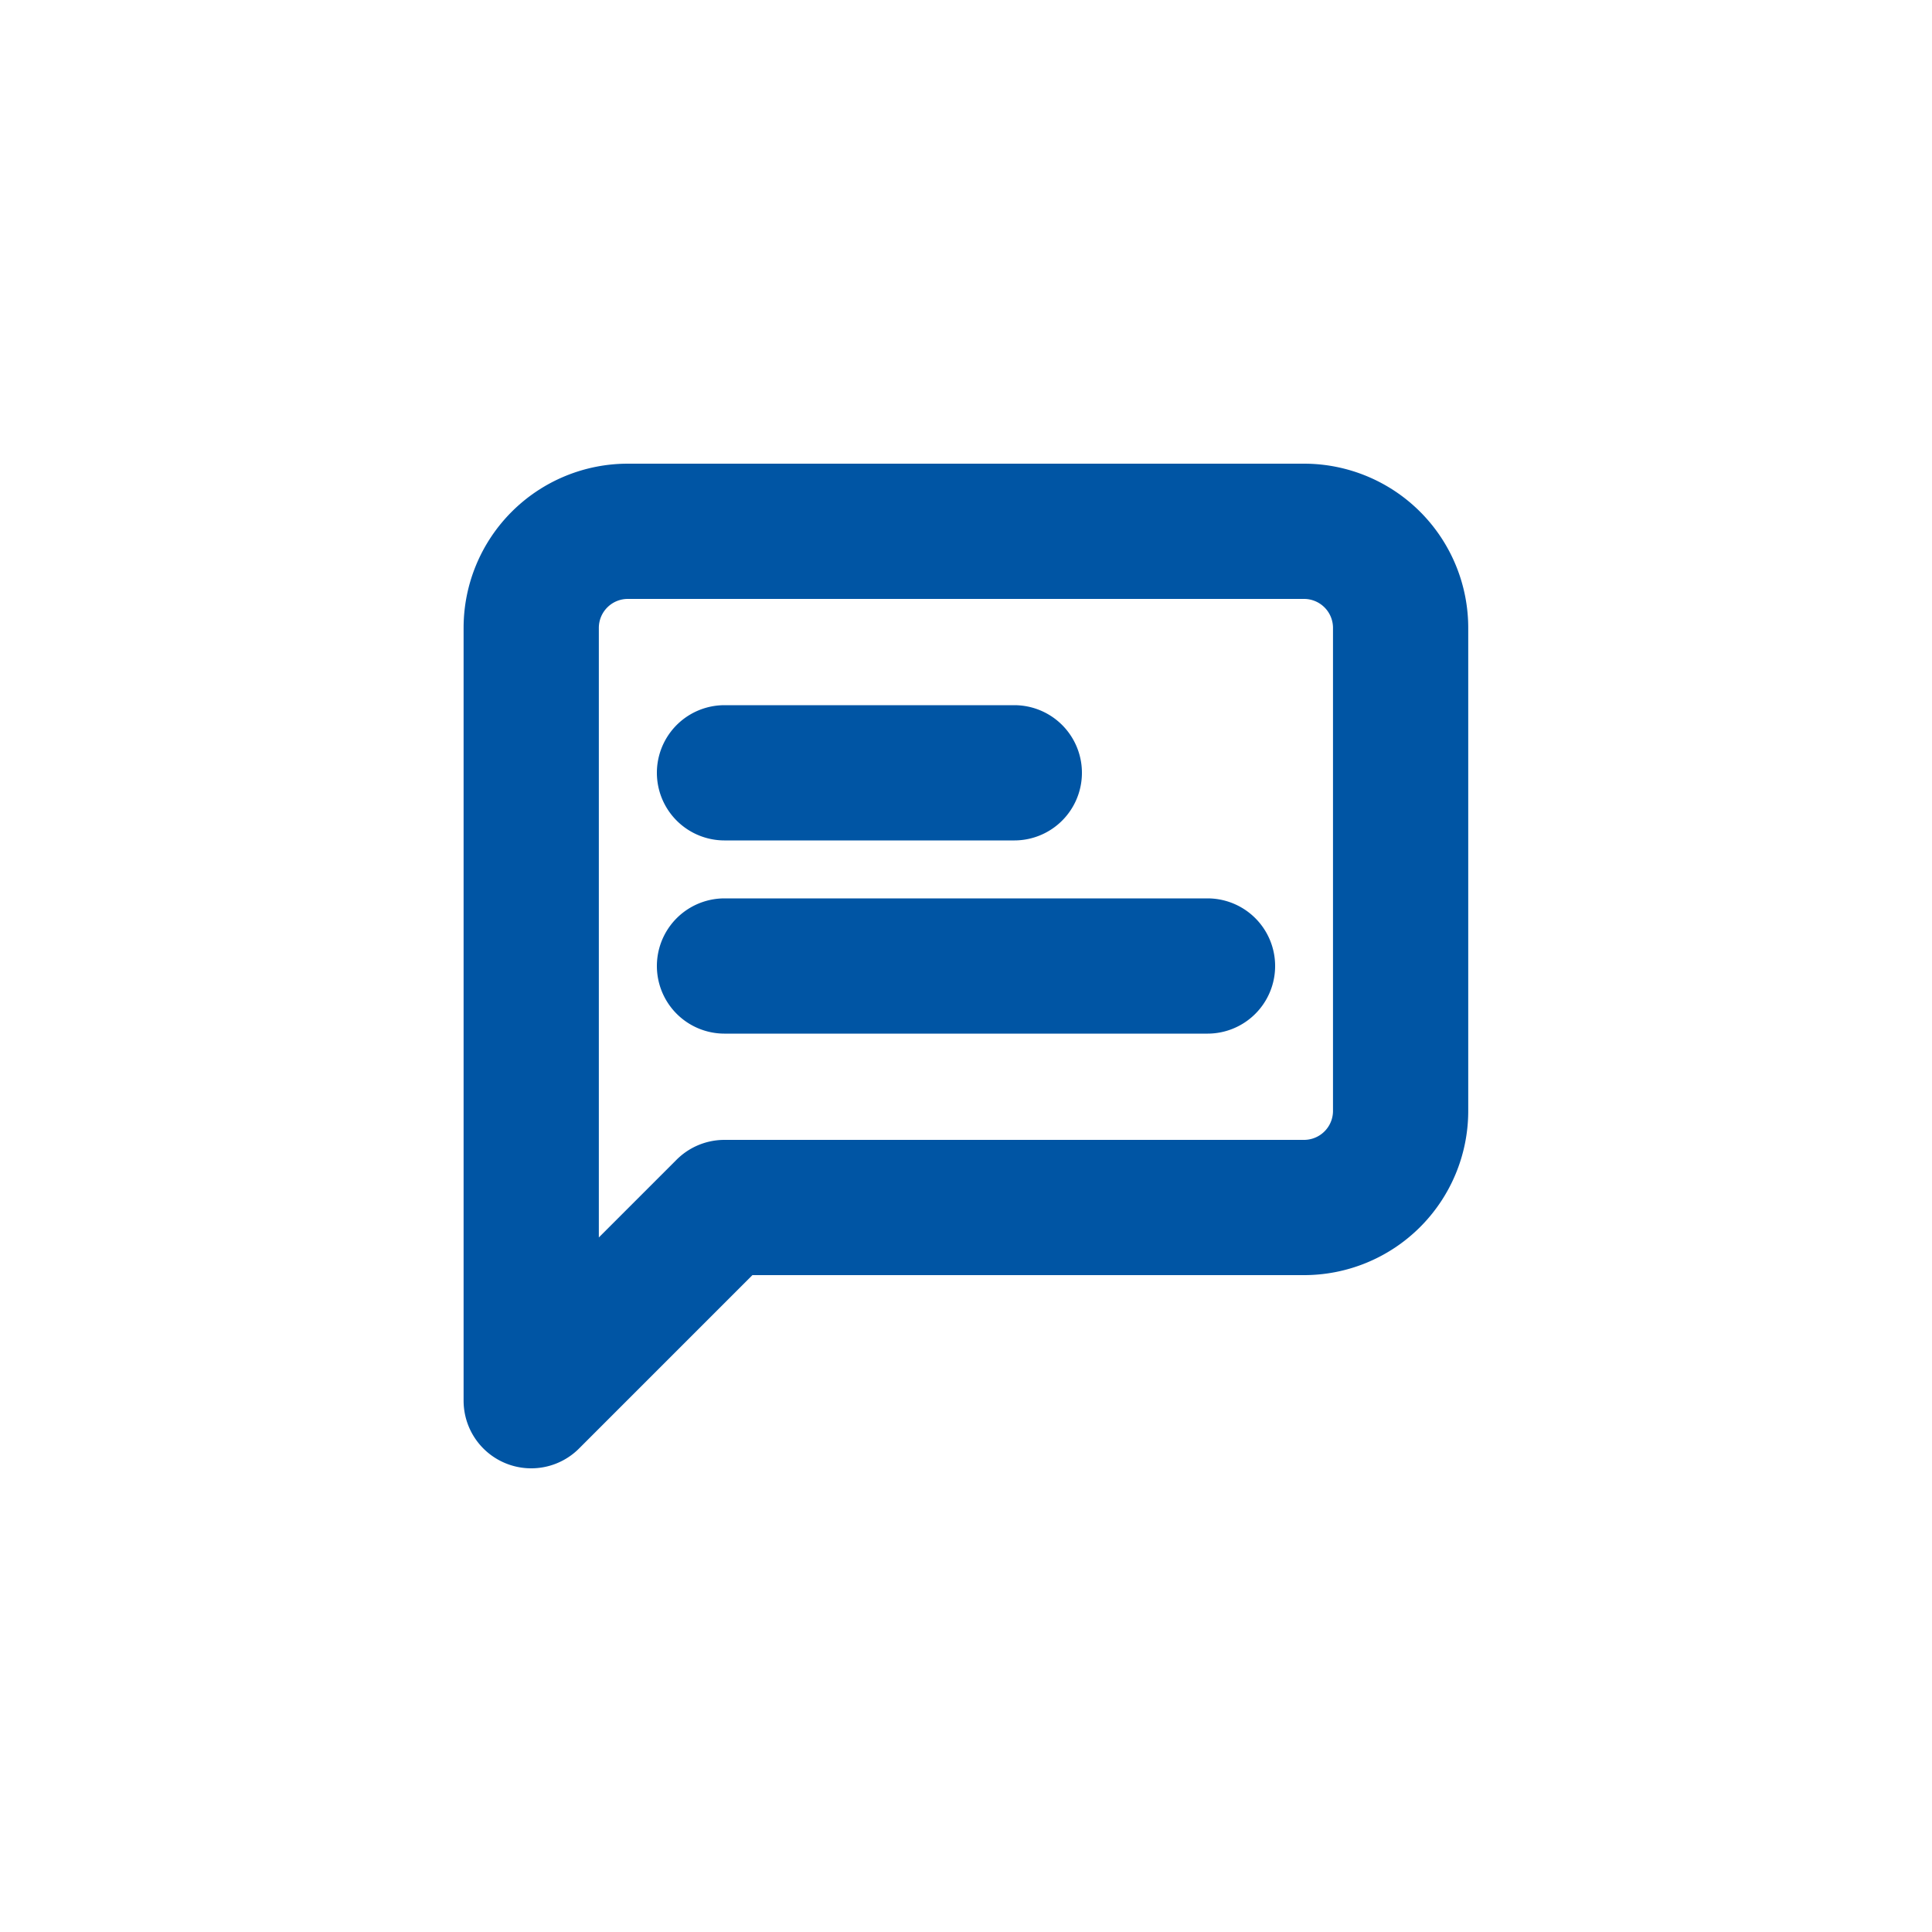
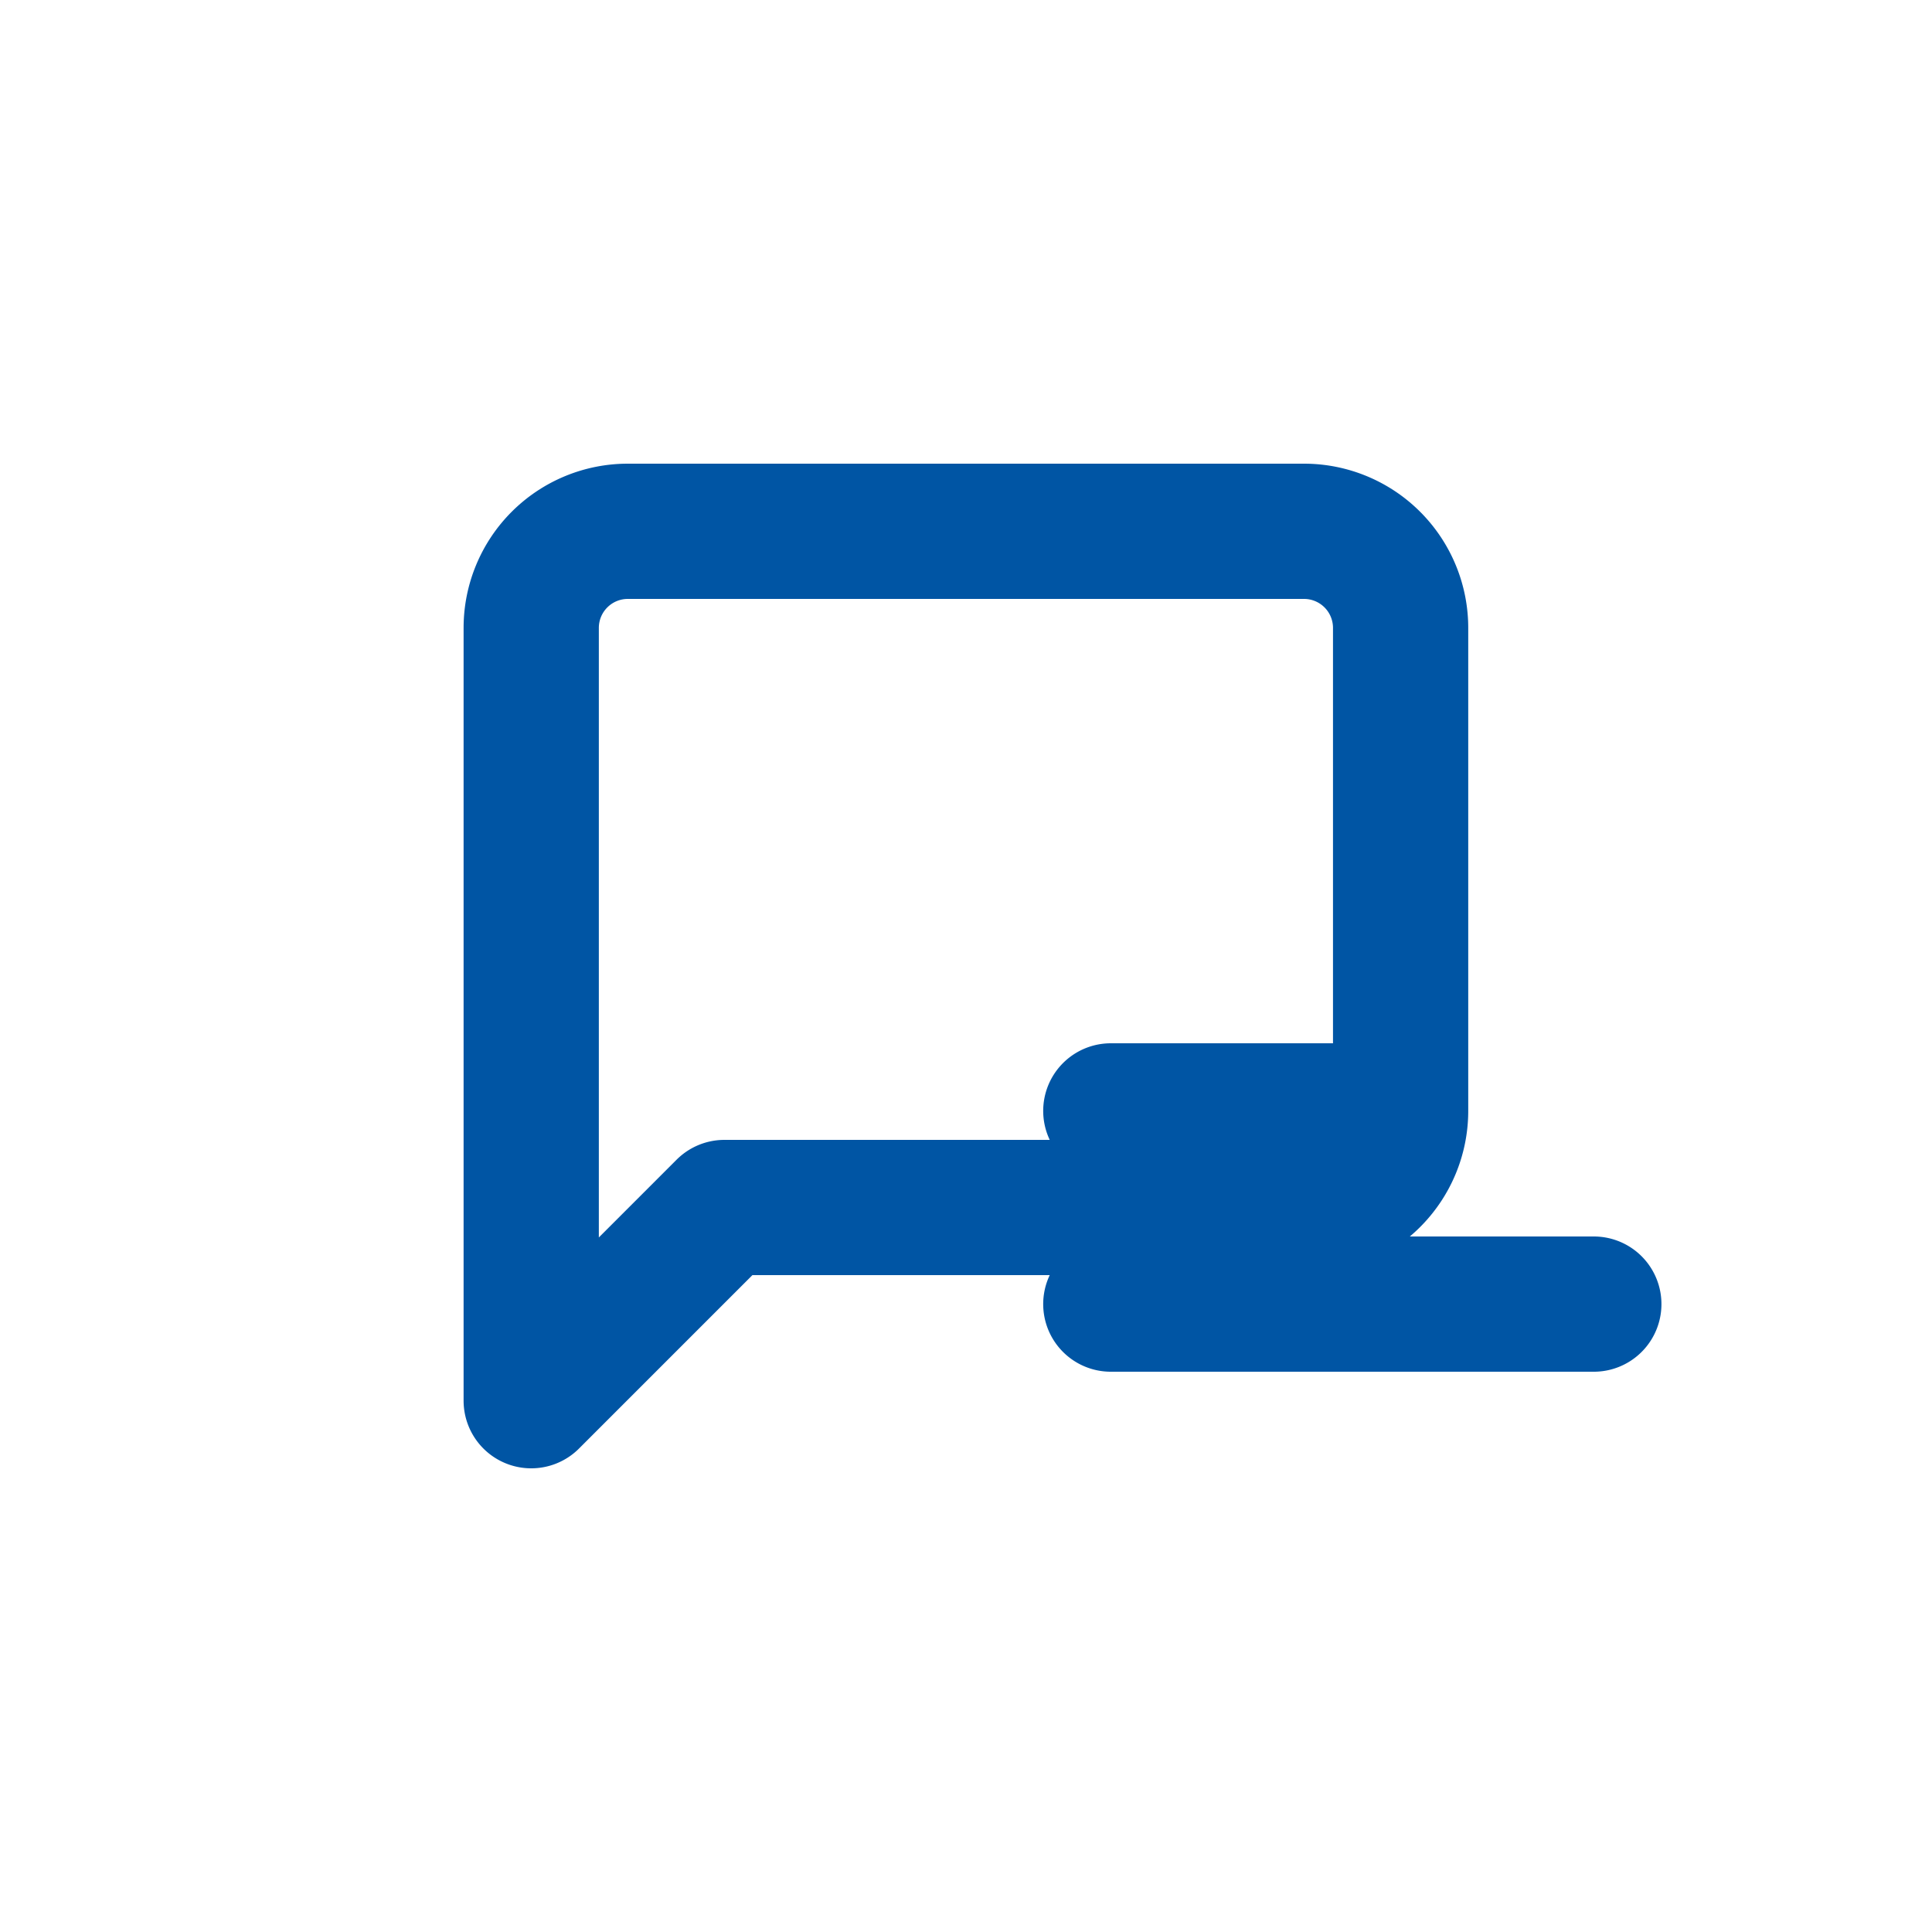
<svg xmlns="http://www.w3.org/2000/svg" width="46" height="46" fill="none">
-   <path d="M33.348 26.45a2.3 2.3 0 01-2.3 2.3h-13.8l-4.6 4.6v-18.4a2.3 2.3 0 012.3-2.3h16.1a2.3 2.3 0 012.3 2.3v11.5zM24.15 18.4h-6.9m11.5 4.6h-11.5" stroke="#0055A4" stroke-width="3.22" stroke-linecap="round" stroke-linejoin="round" />
+   <path d="M33.348 26.45a2.3 2.3 0 01-2.3 2.3h-13.8l-4.6 4.6v-18.4a2.3 2.3 0 012.3-2.3h16.1a2.3 2.3 0 012.3 2.3v11.5zh-6.9m11.5 4.6h-11.5" stroke="#0055A4" stroke-width="3.22" stroke-linecap="round" stroke-linejoin="round" />
</svg>